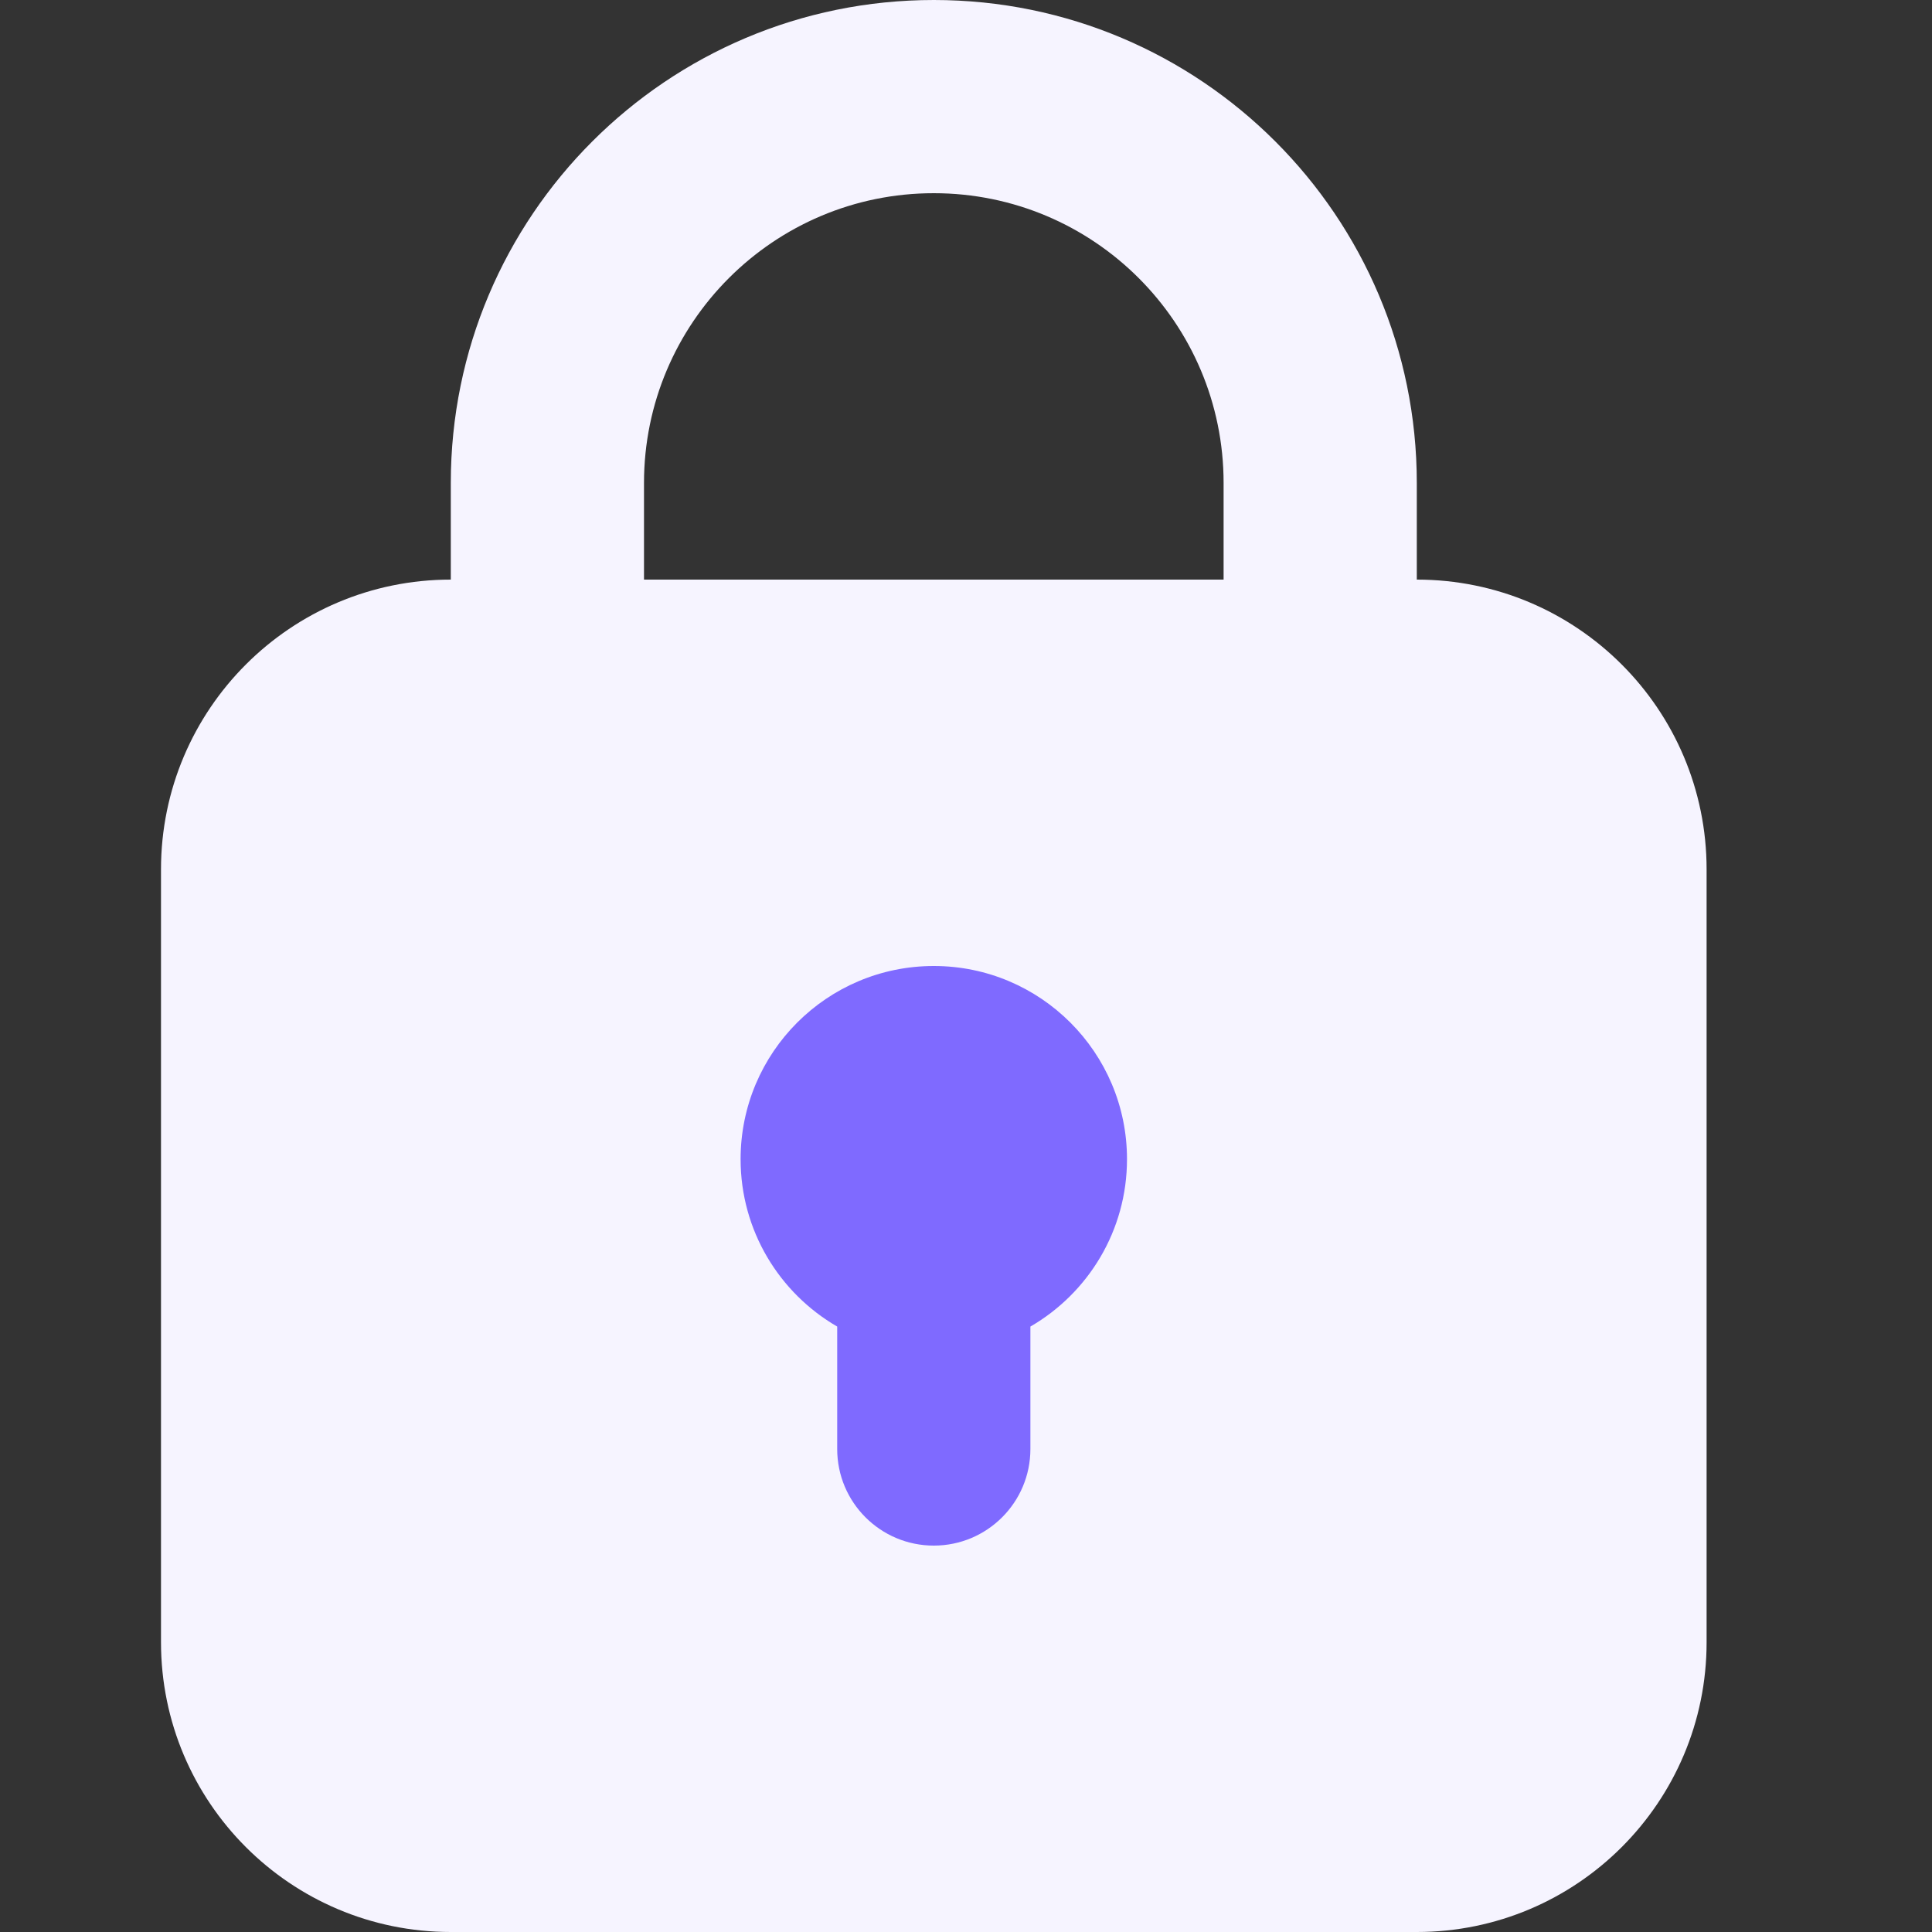
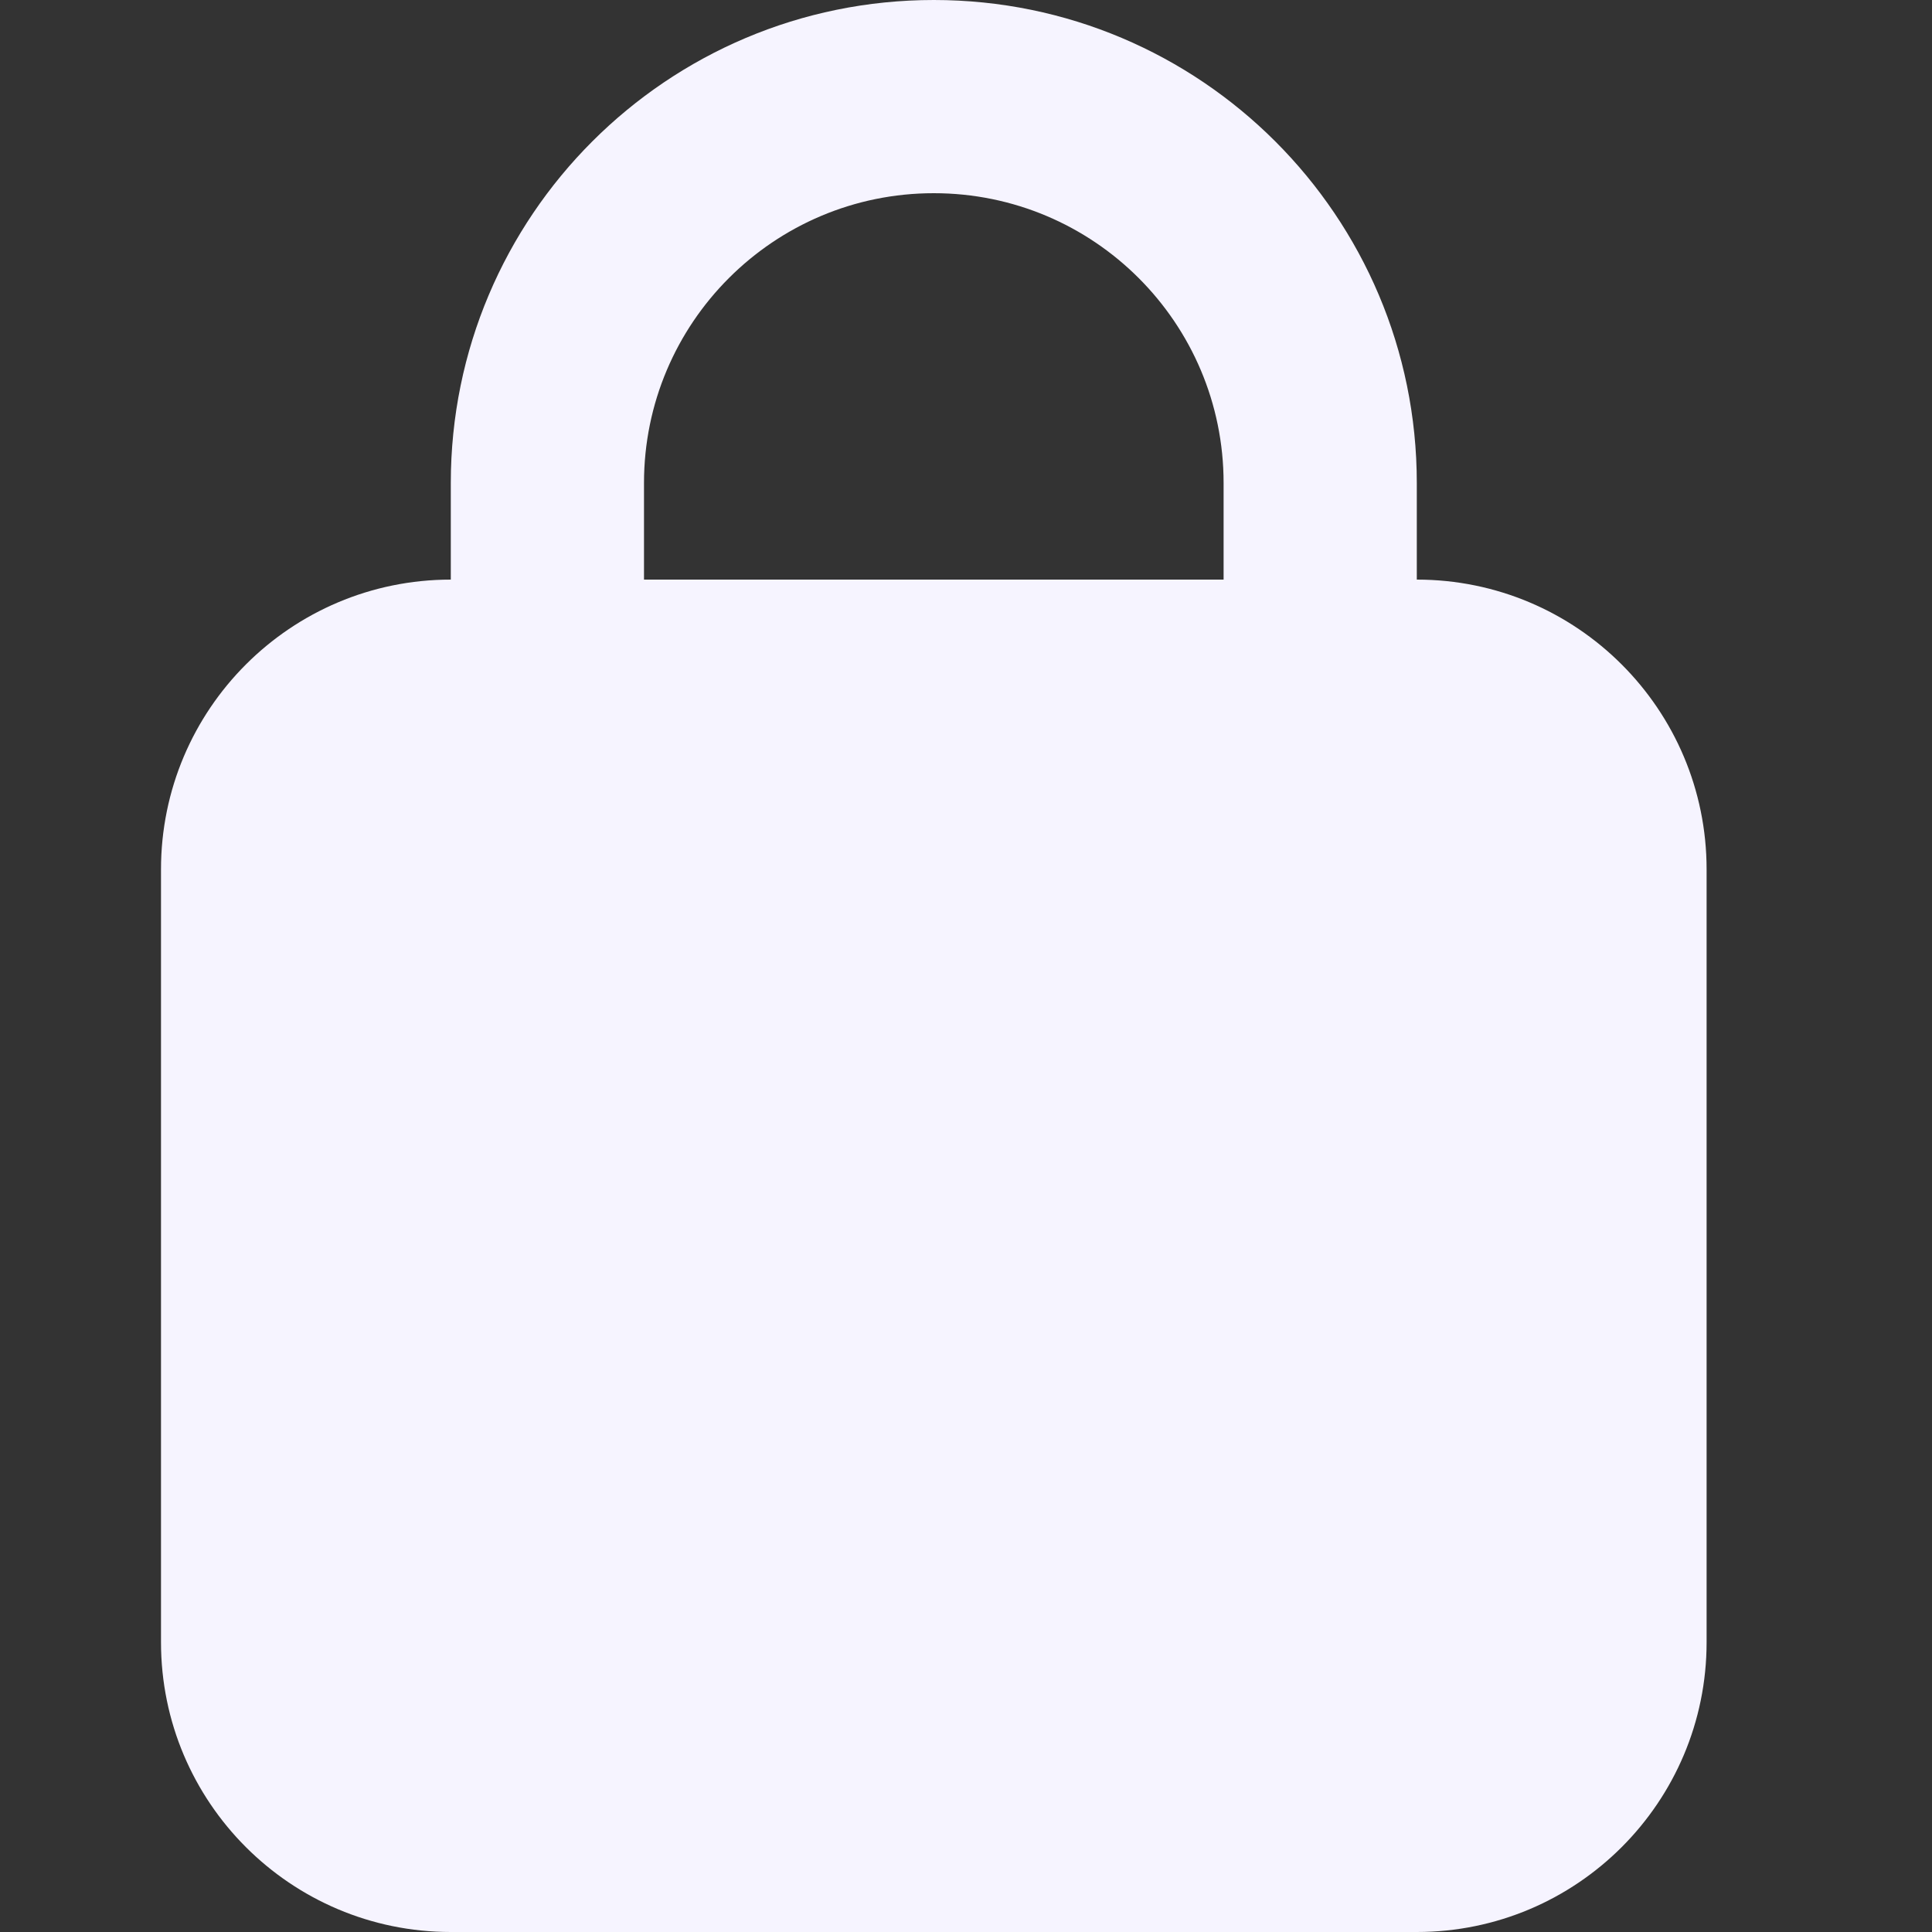
<svg xmlns="http://www.w3.org/2000/svg" width="24" height="24" viewBox="0 0 24 24" fill="none">
  <rect x="0" y="0" width="24" height="24" fill="#333333" stroke="none" />
  <path fill-rule="evenodd" clip-rule="evenodd" d="M5.6 7.2V6C5.6 2.686 8.286 0 11.6 0C14.914 0 17.6 2.686 17.6 6V7.2C19.588 7.2 21.2 8.812 21.2 10.8V20.4C21.2 22.388 19.588 24 17.6 24H5.6C3.612 24 2 22.388 2 20.4V10.8C2 8.812 3.612 7.2 5.6 7.2ZM8 6C8 4.012 9.612 2.4 11.6 2.4C13.588 2.4 15.2 4.012 15.2 6V7.2H8V6Z" fill="#F6F4FF" />
-   <path d="M12.8 16.479C13.517 16.064 14 15.288 14 14.4C14 13.075 12.925 12 11.6 12C10.274 12 9.2 13.075 9.2 14.4C9.2 15.288 9.683 16.064 10.4 16.479V18C10.4 18.663 10.937 19.2 11.6 19.2C12.263 19.2 12.8 18.663 12.8 18V16.479Z" fill="#7F6AFF" />
</svg>